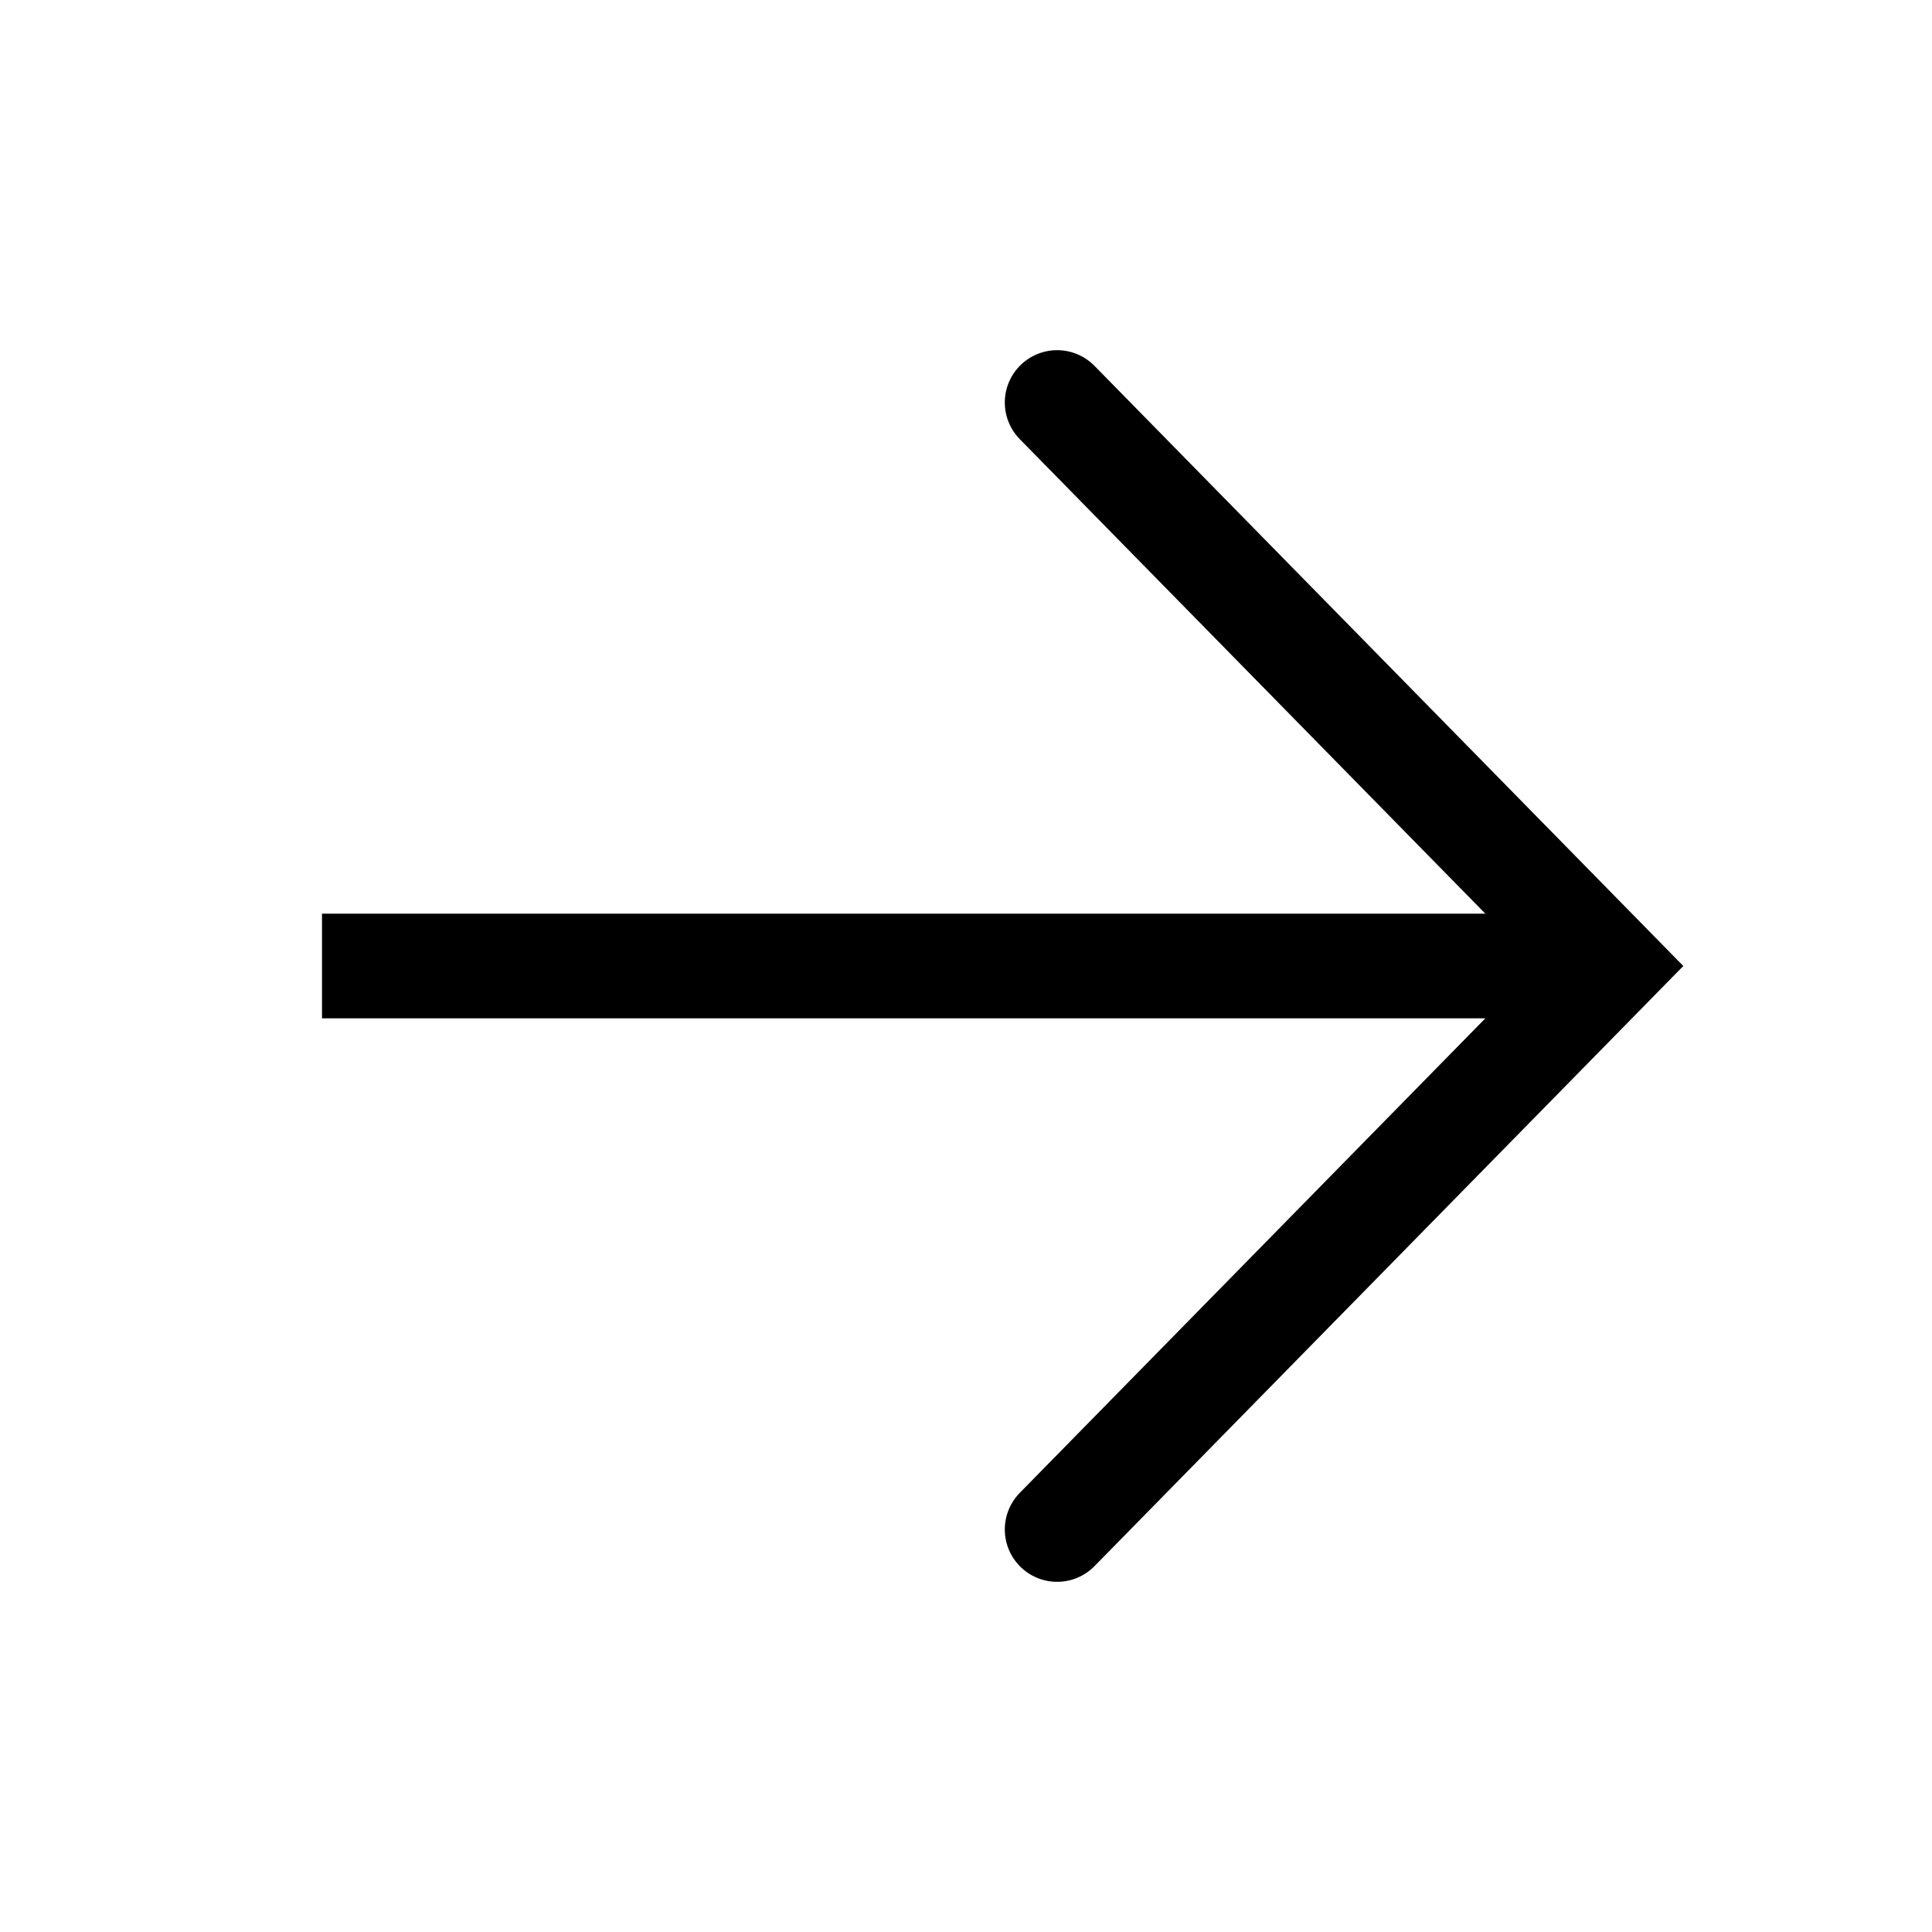
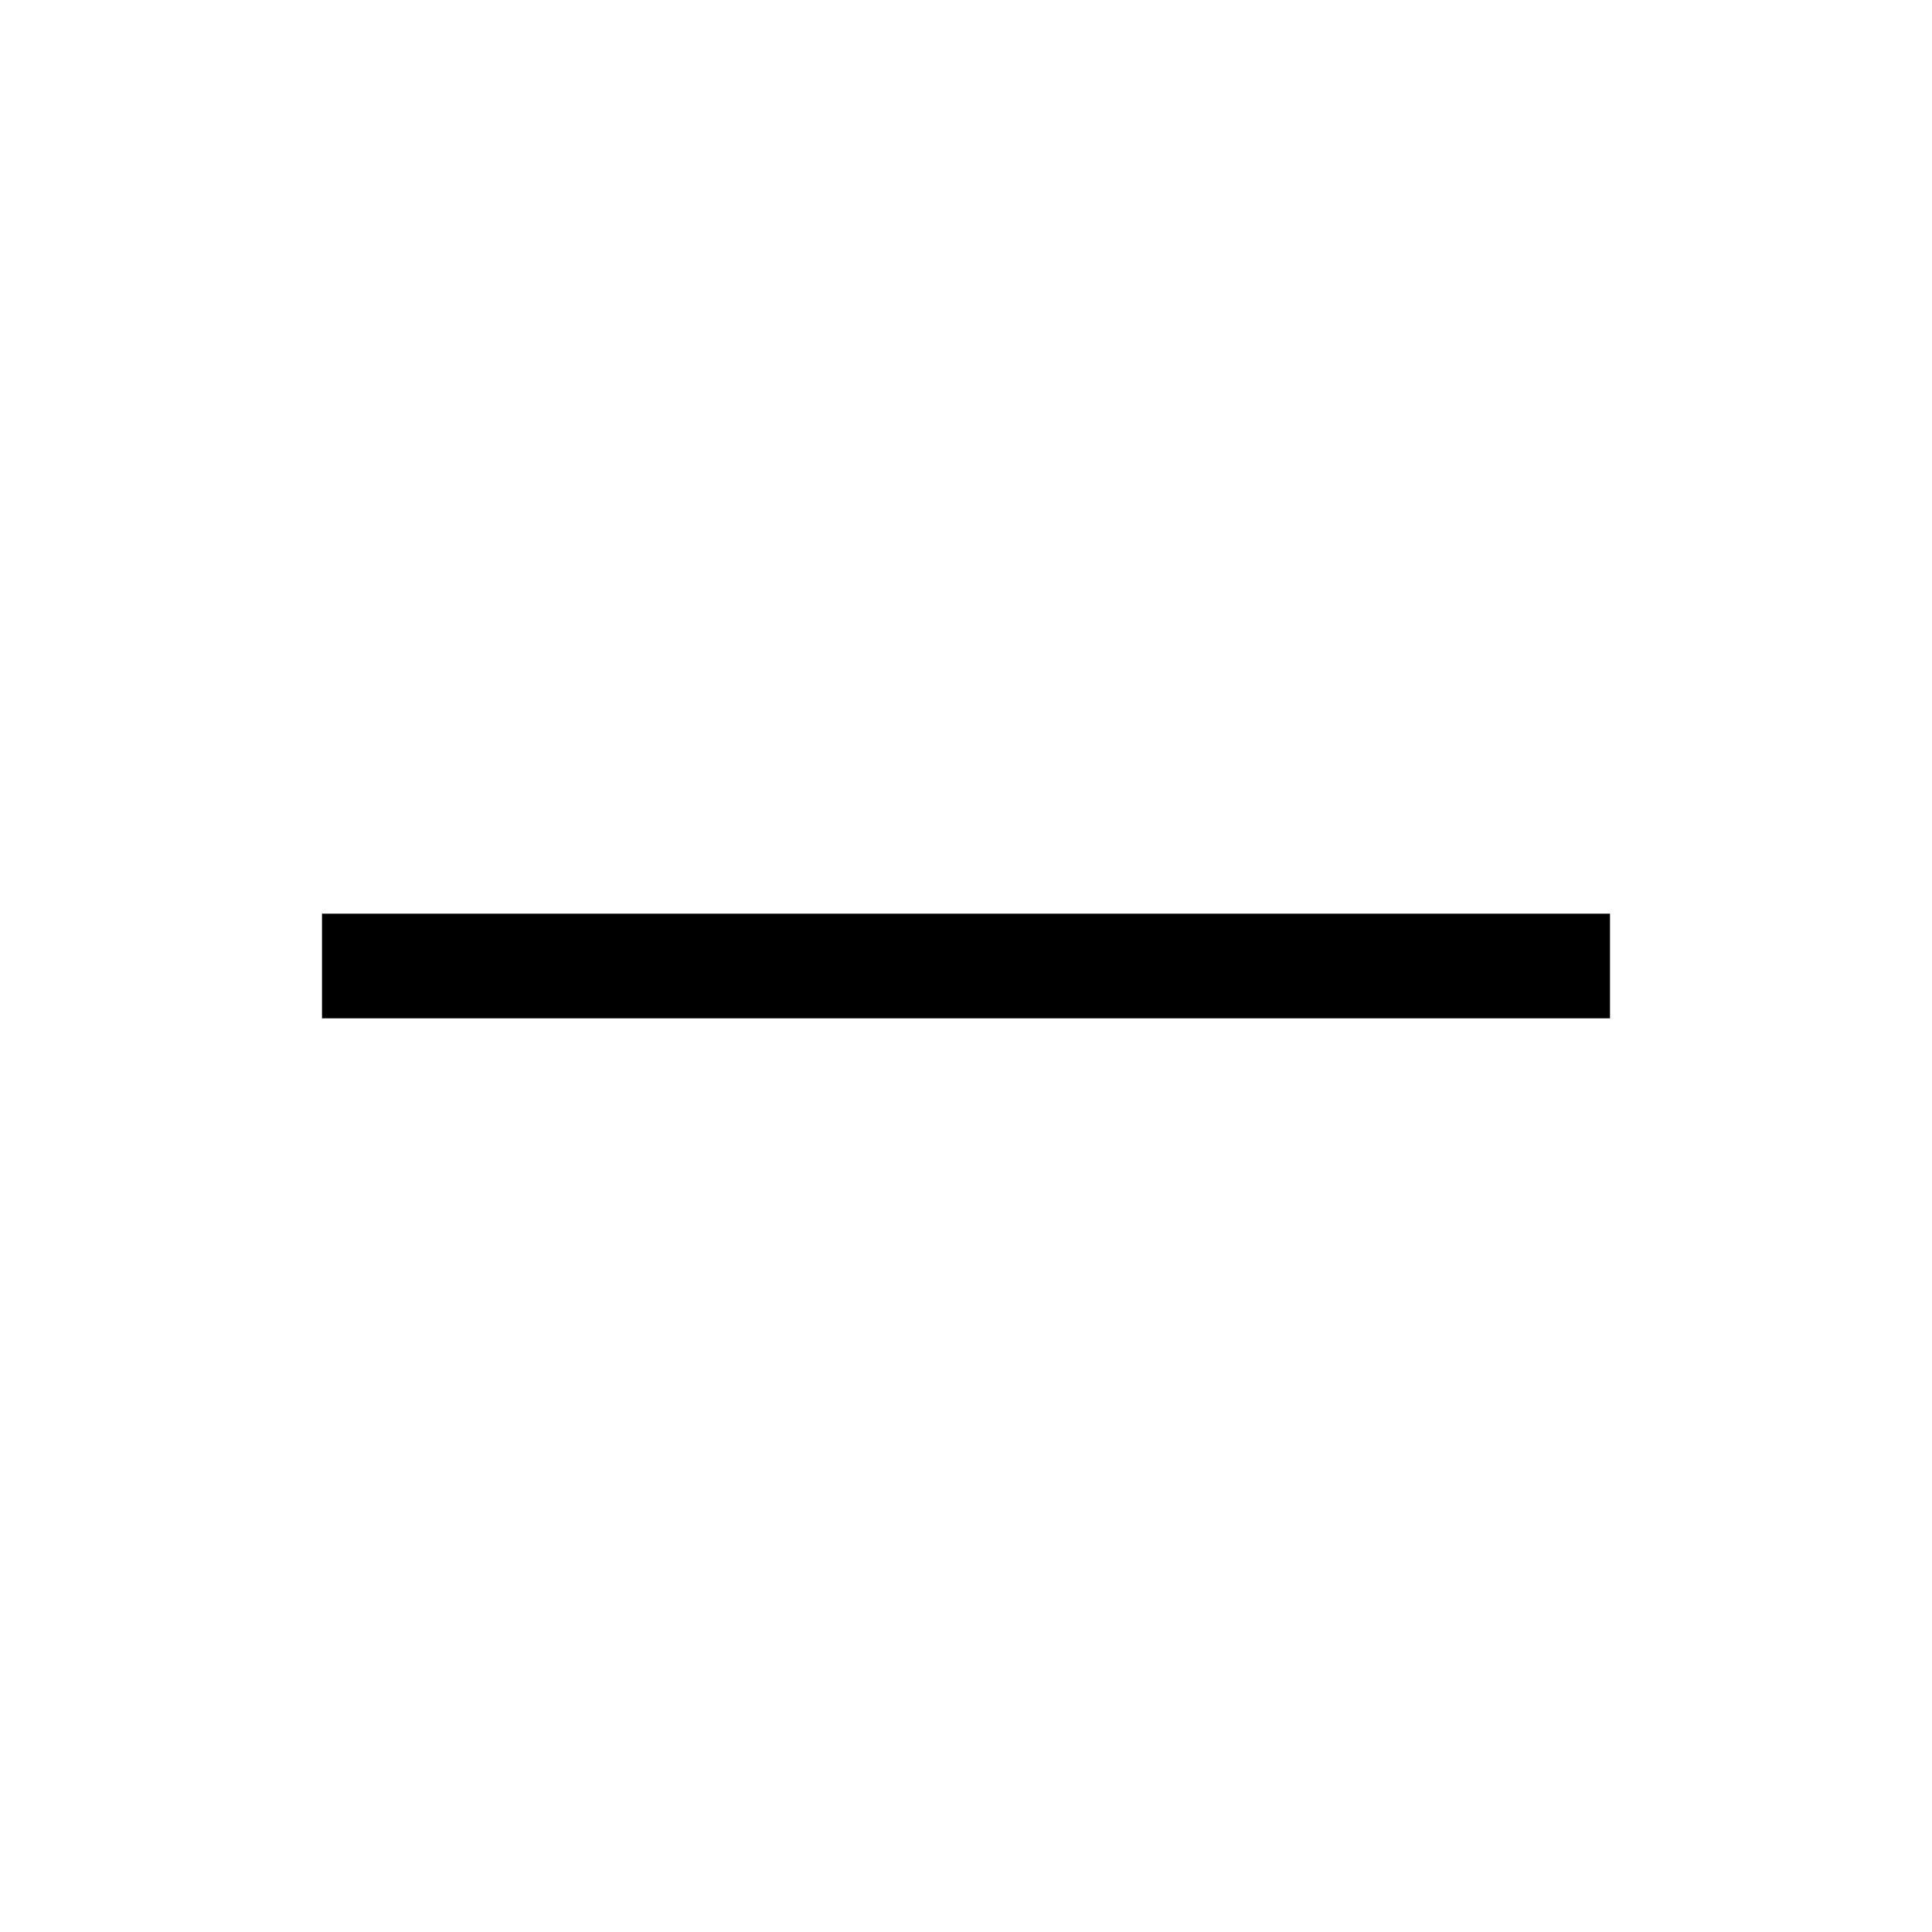
<svg xmlns="http://www.w3.org/2000/svg" width="24" height="24" viewBox="0 0 24 24" fill="none">
-   <path d="M13.132 5L20 12L13.132 19" stroke="black" stroke-width="1.3" stroke-linecap="round" />
  <path d="M20 12H4" stroke="black" stroke-width="1.3" />
</svg>